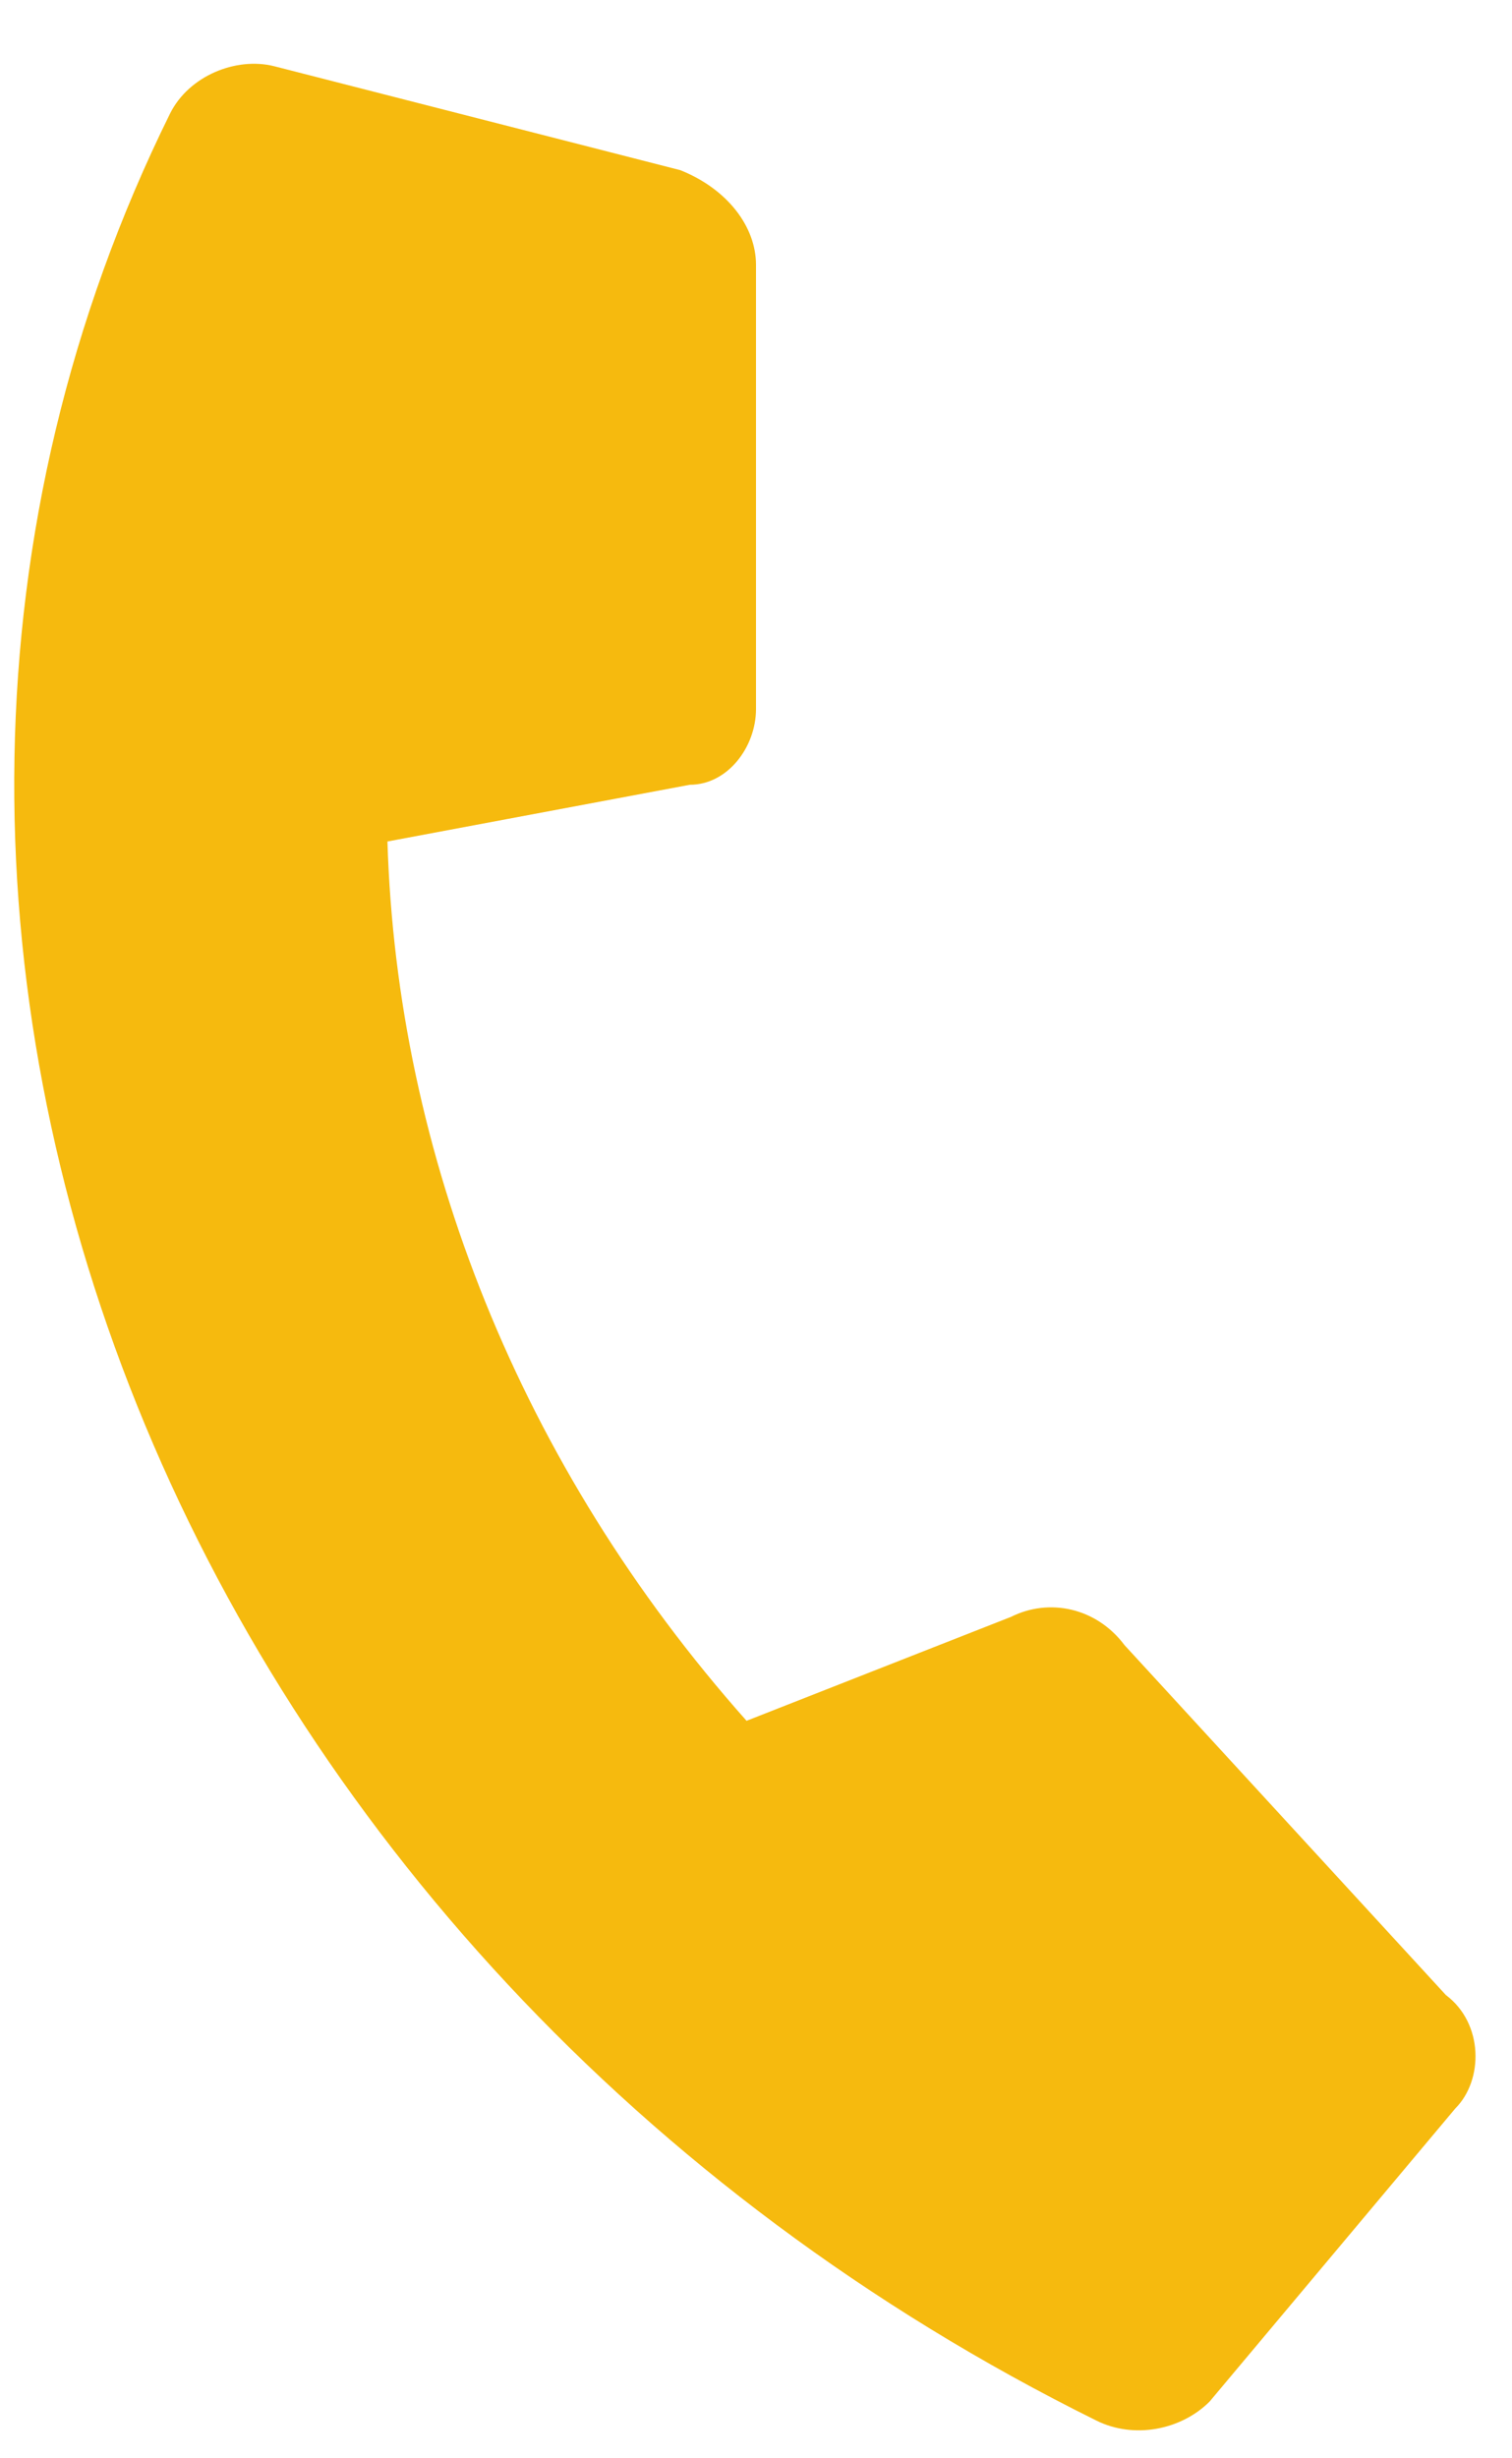
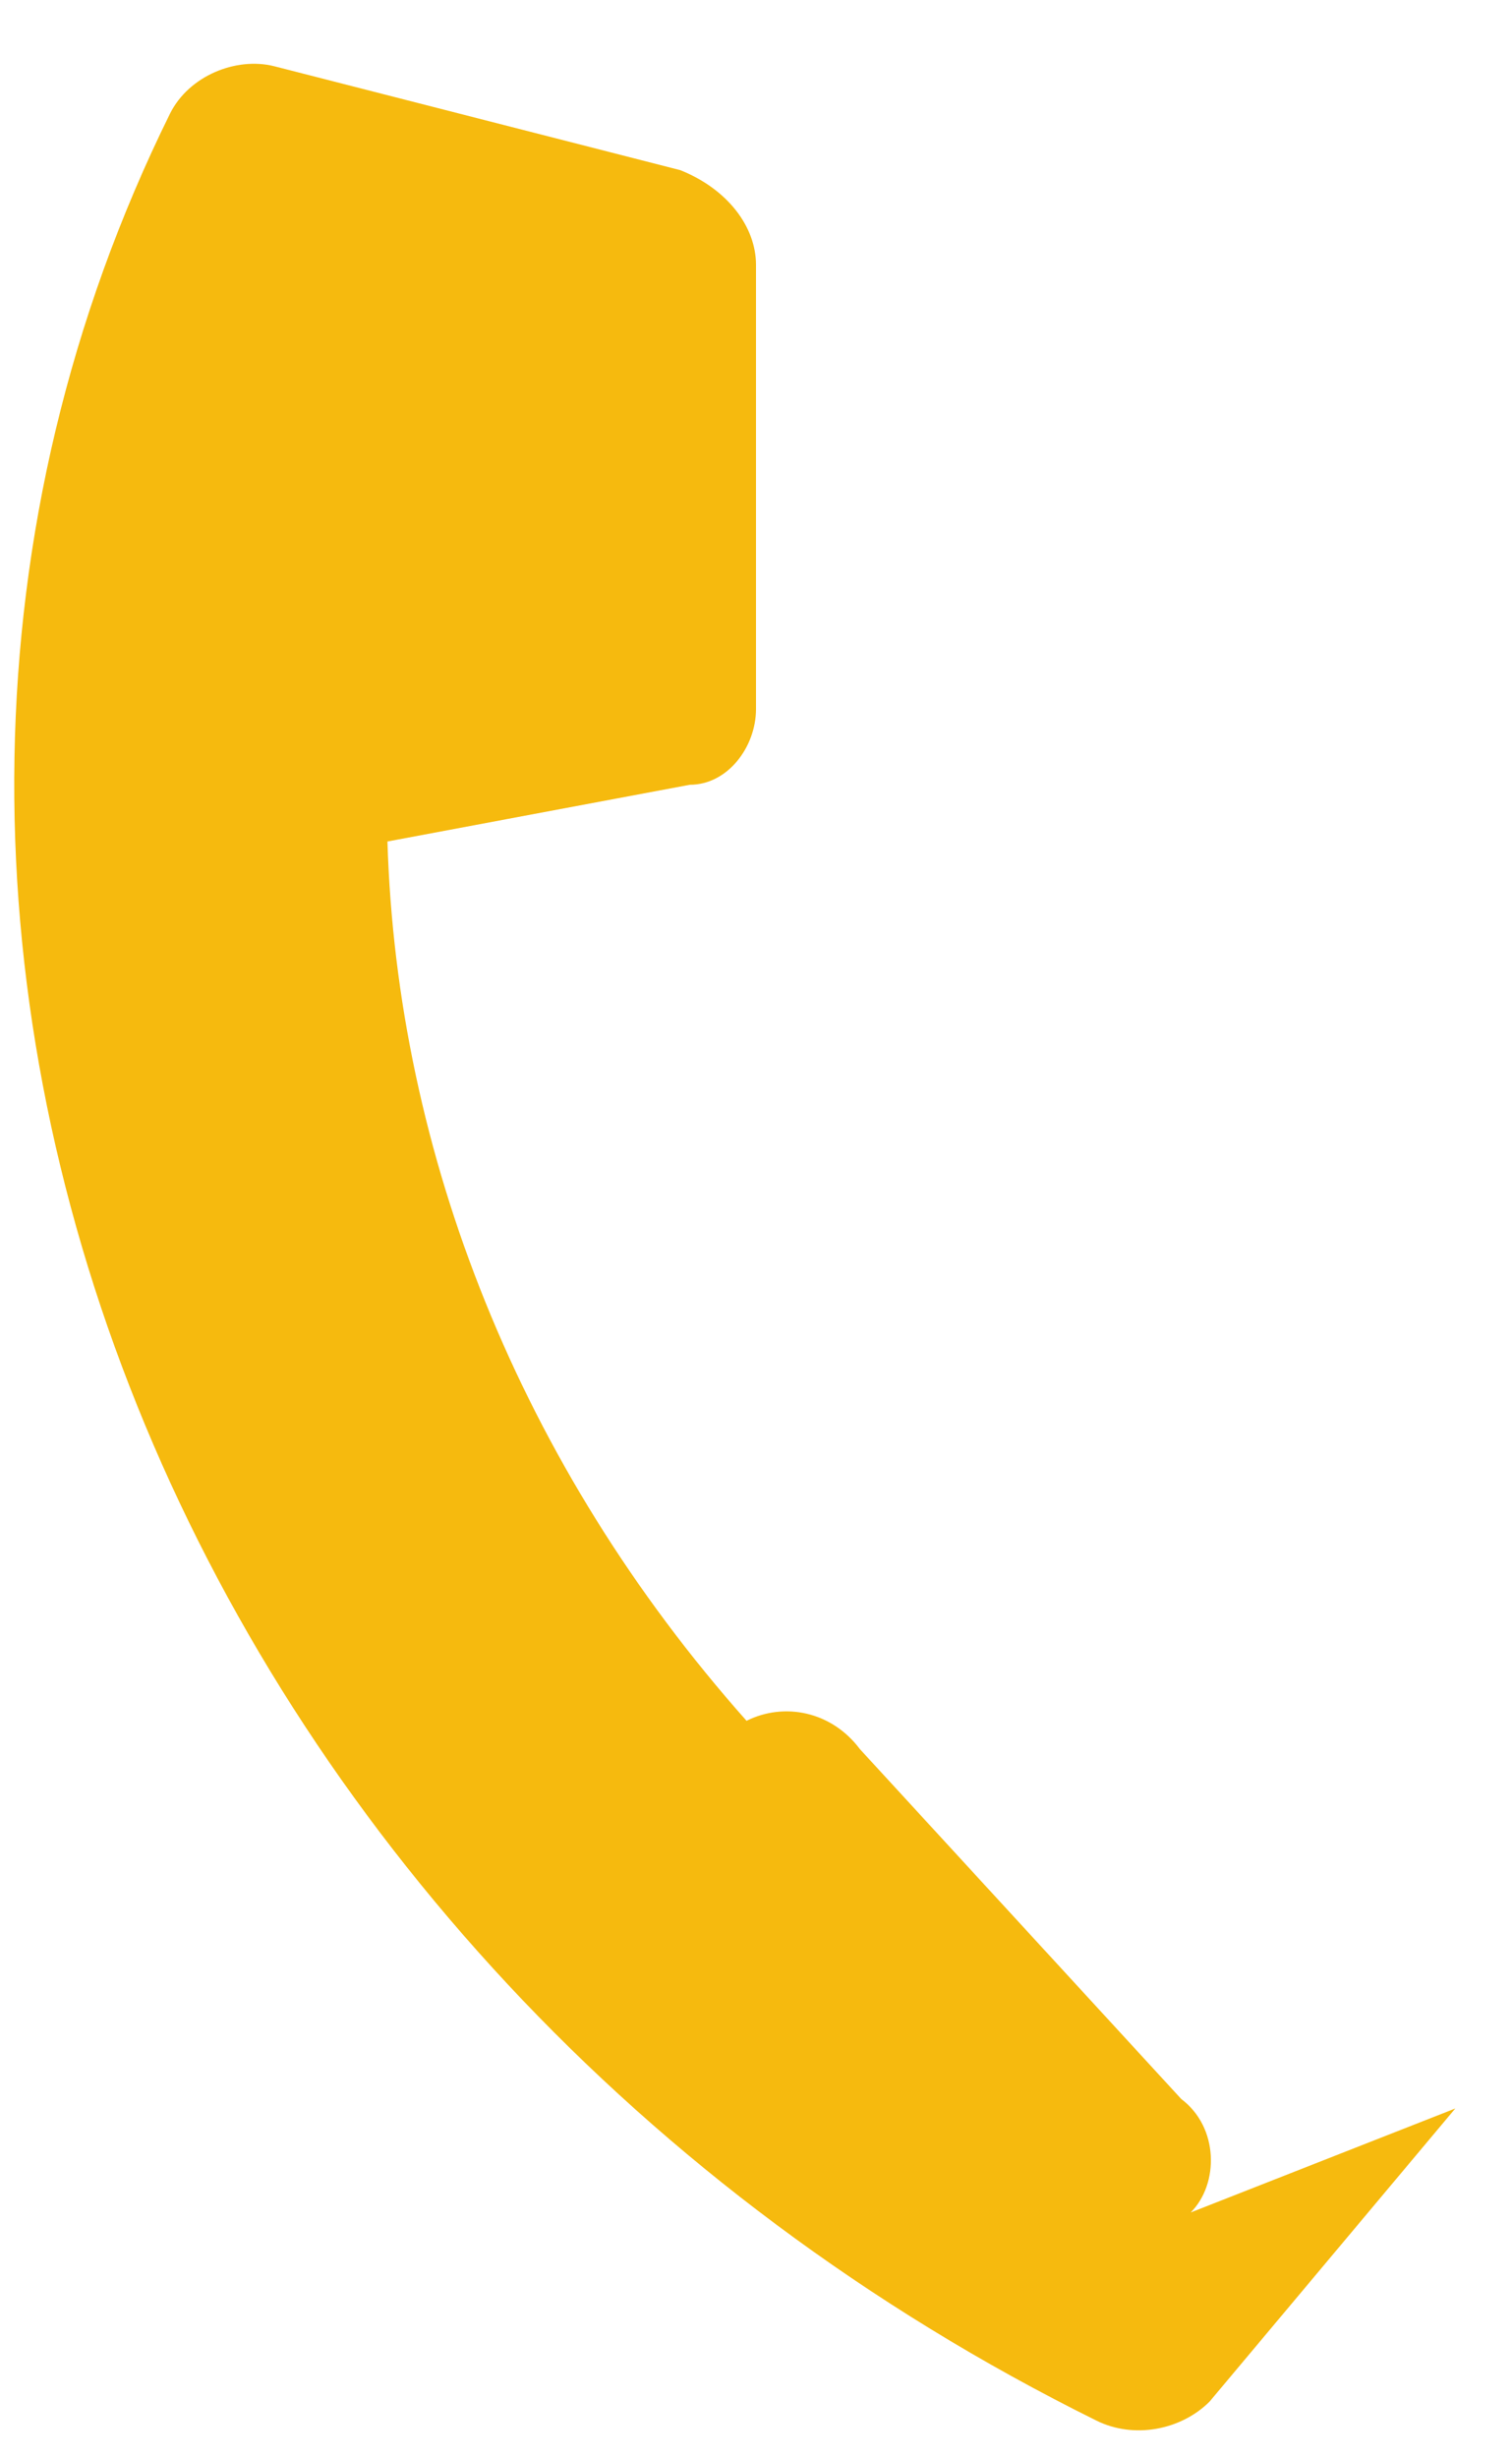
<svg xmlns="http://www.w3.org/2000/svg" version="1.2" viewBox="0 0 16 26" width="16" height="26">
  <title>Layer 11</title>
  <style>
		.s0 { fill: #f6ba0e } 
	</style>
-   <path id="Layer 11" class="s0" d="m15.4 22.3l-2.6 3.1c-0.3 0.3-0.8 0.4-1.2 0.2-9.7-4.8-14.1-15.7-9.8-24.4 0.2-0.4 0.7-0.6 1.1-0.5l4.3 1.1c0.5 0.2 0.8 0.6 0.8 1v4.7c0 0.4-0.3 0.8-0.7 0.8l-3.2 0.6c0.1 3.3 1.4 6.6 3.8 9.3l2.8-1.1c0.4-0.2 0.9-0.1 1.2 0.3l3.4 3.7c0.4 0.3 0.4 0.9 0.1 1.2z" />
+   <path id="Layer 11" class="s0" d="m15.4 22.3l-2.6 3.1c-0.3 0.3-0.8 0.4-1.2 0.2-9.7-4.8-14.1-15.7-9.8-24.4 0.2-0.4 0.7-0.6 1.1-0.5l4.3 1.1c0.5 0.2 0.8 0.6 0.8 1v4.7c0 0.4-0.3 0.8-0.7 0.8l-3.2 0.6c0.1 3.3 1.4 6.6 3.8 9.3c0.4-0.2 0.9-0.1 1.2 0.3l3.4 3.7c0.4 0.3 0.4 0.9 0.1 1.2z" />
</svg>